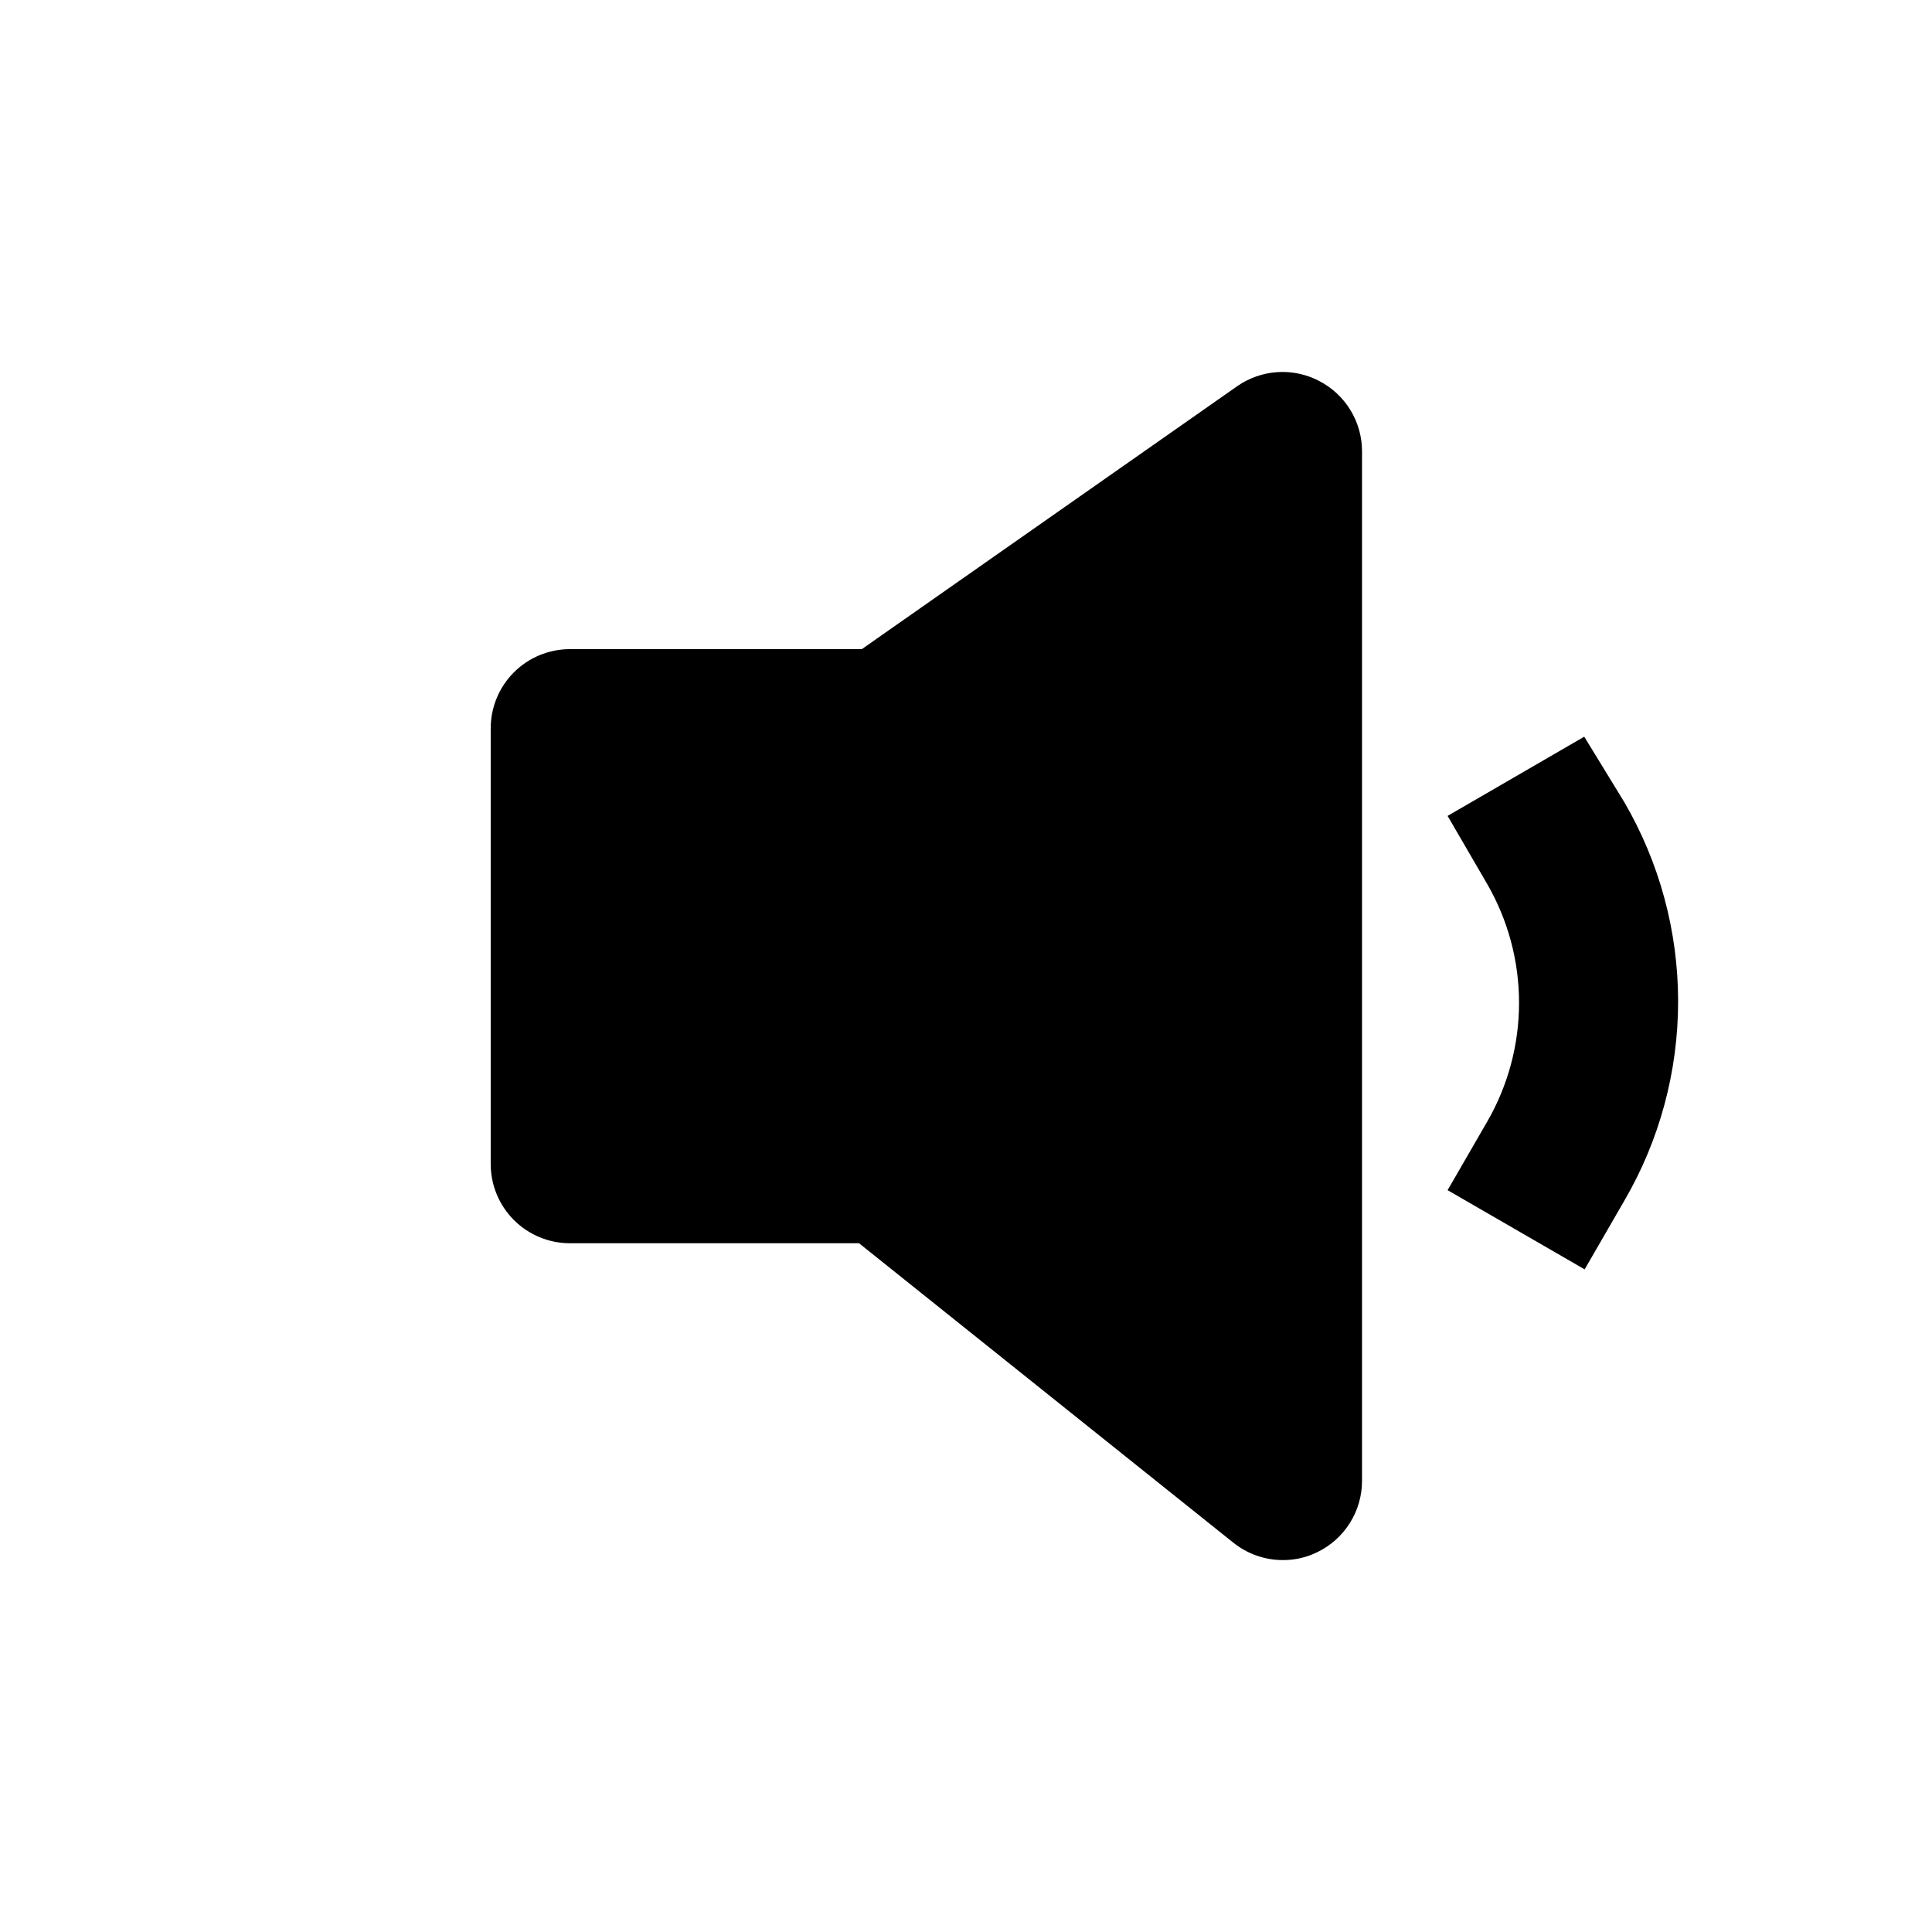
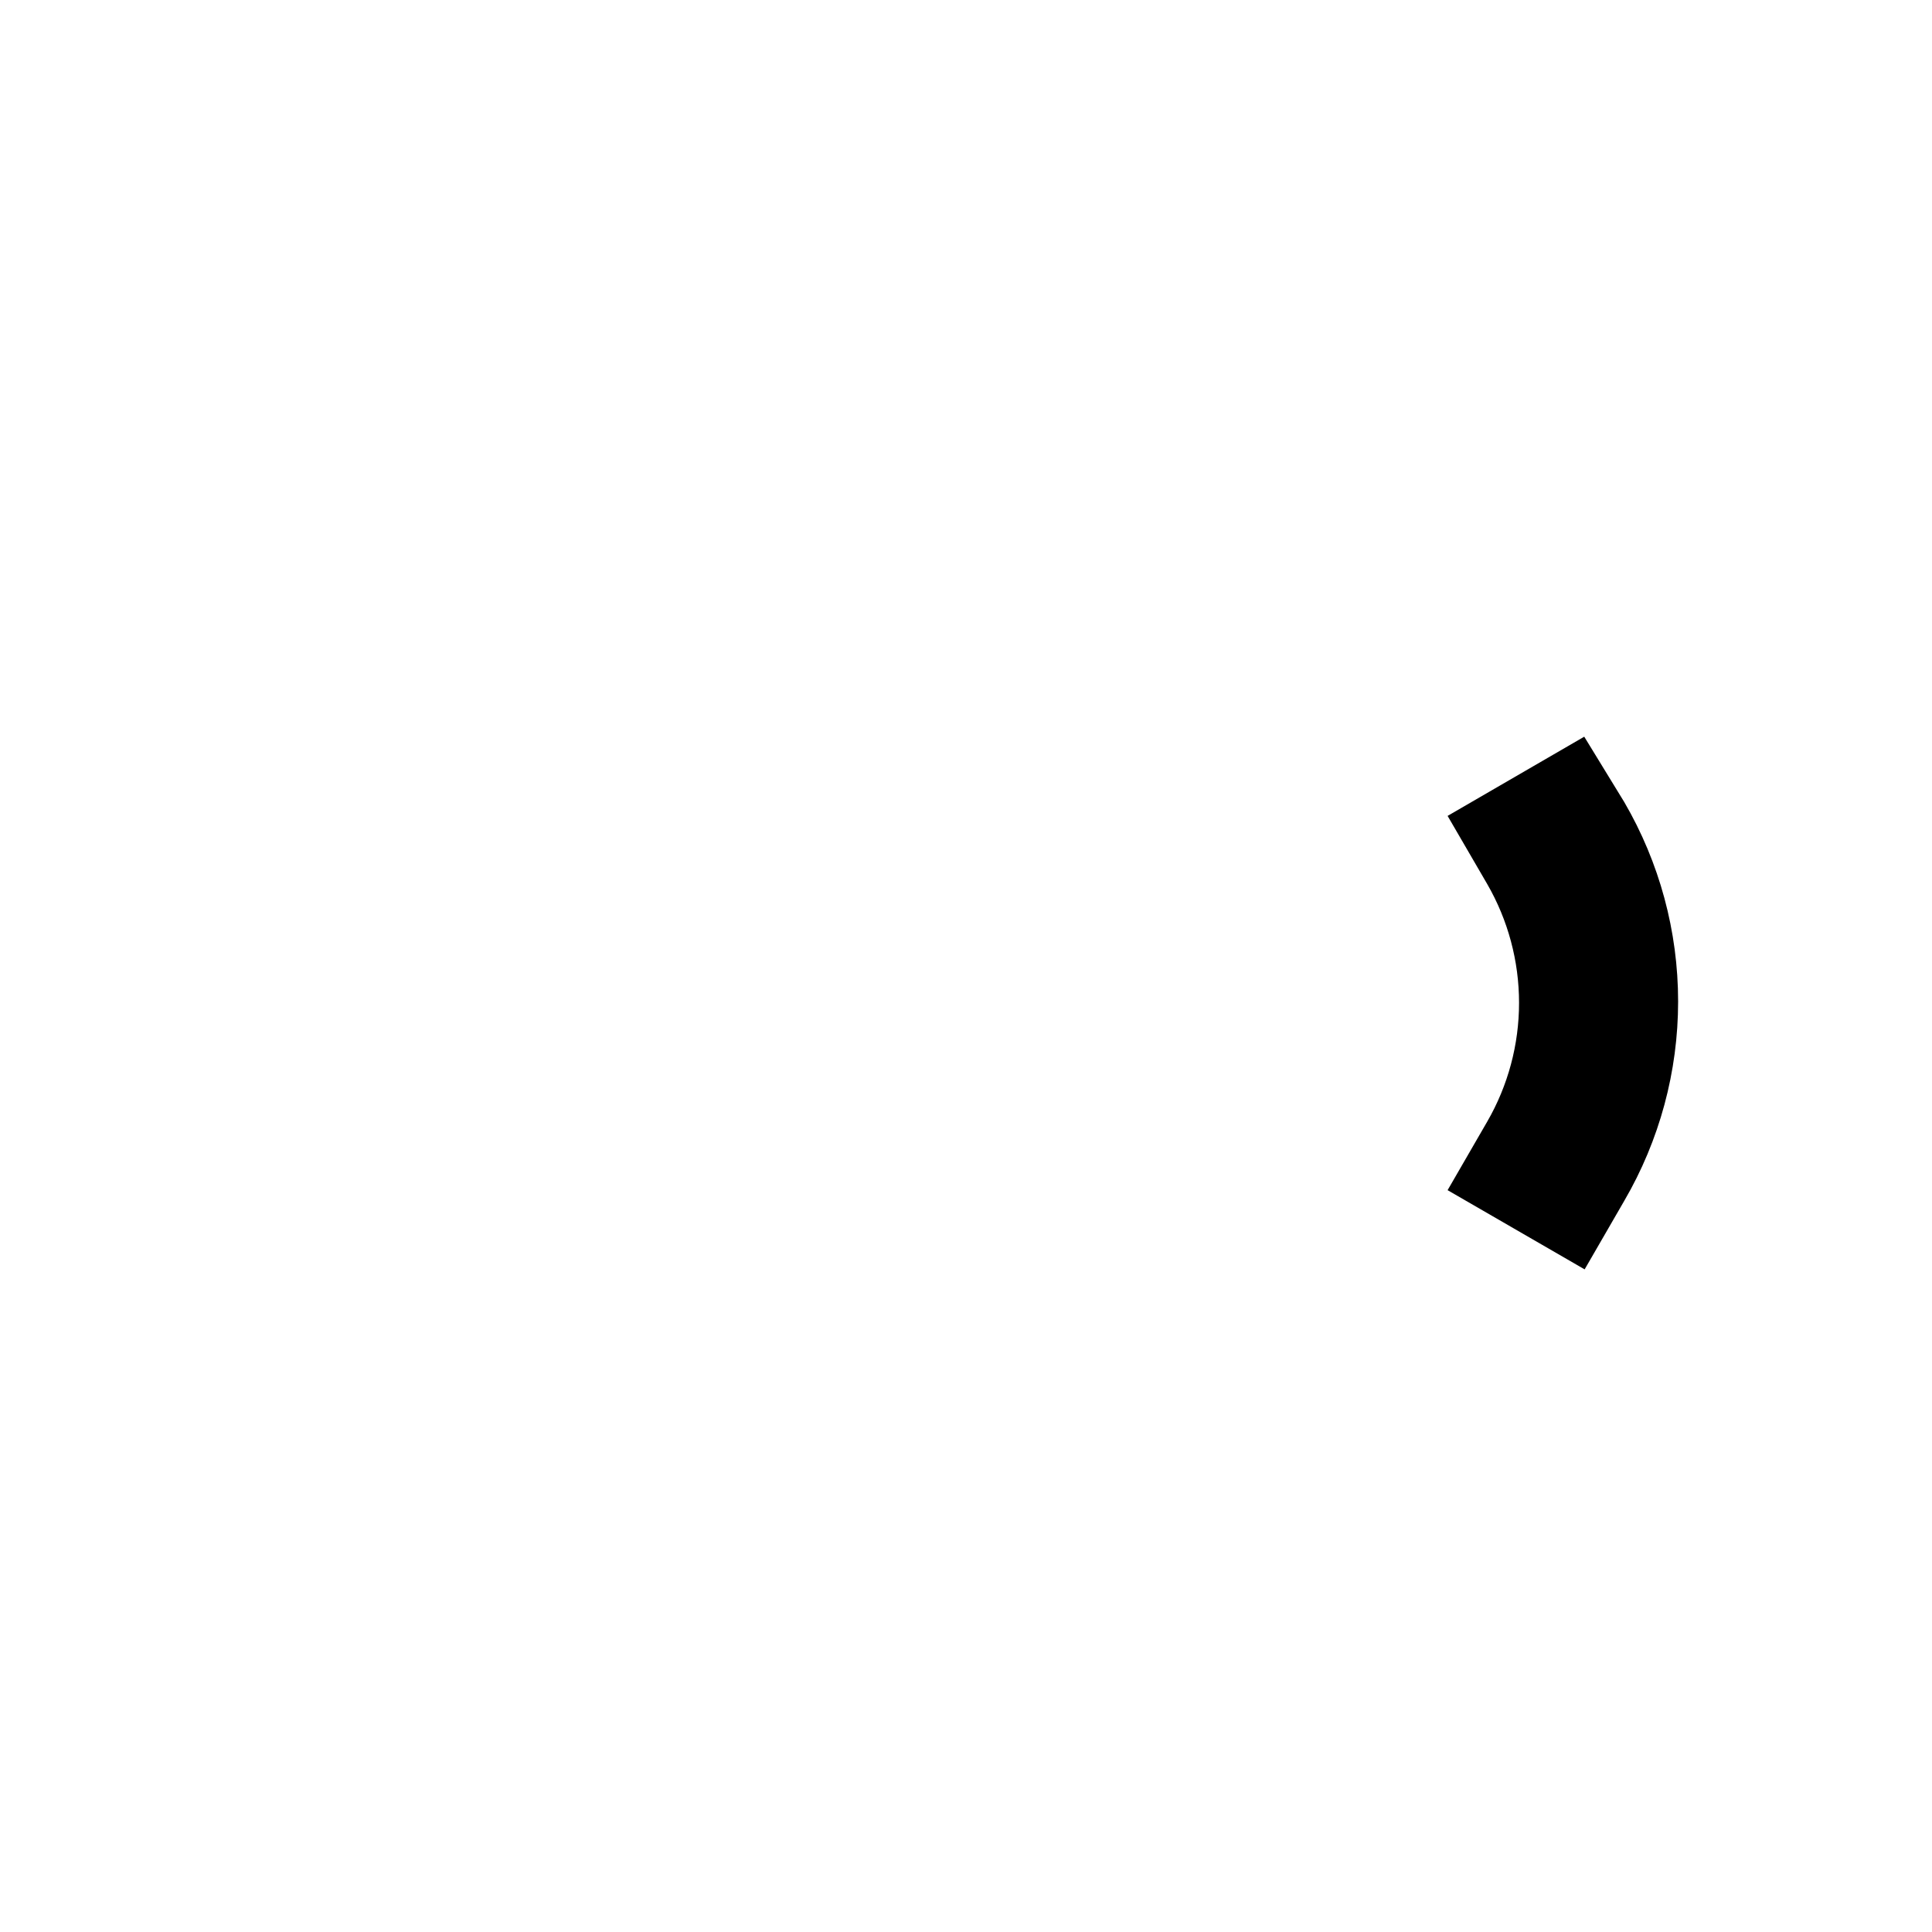
<svg xmlns="http://www.w3.org/2000/svg" fill="#000000" width="800px" height="800px" version="1.1" viewBox="144 144 512 512">
  <g>
-     <path d="m493.62 244.97c-3.402-1.781-7.227-2.594-11.055-2.356-3.832 0.242-7.523 1.527-10.676 3.719l-99.5 69.695h-77.355c-5.566 0-10.906 2.211-14.844 6.148s-6.148 9.273-6.148 14.844v115.46c0 5.566 2.211 10.906 6.148 14.844 3.938 3.934 9.277 6.148 14.844 6.148h76.621l99.188 79.352v-0.004c3.719 2.984 8.348 4.613 13.117 4.617 3.168 0.02 6.293-0.699 9.133-2.098 3.555-1.715 6.551-4.398 8.648-7.742 2.098-3.34 3.211-7.207 3.211-11.152v-272.89c-0.008-3.836-1.07-7.598-3.07-10.875-2-3.273-4.856-5.938-8.262-7.703z" />
    <path d="m563.84 339.23-36.211 20.992 10.496 18.055c5.527 9.57 8.438 20.434 8.438 31.488 0 11.051-2.91 21.914-8.438 31.484l-10.496 18.156 36.316 20.992 10.496-18.156c9.352-16.043 14.277-34.277 14.277-52.848 0-18.566-4.926-36.801-14.277-52.844z" />
  </g>
</svg>